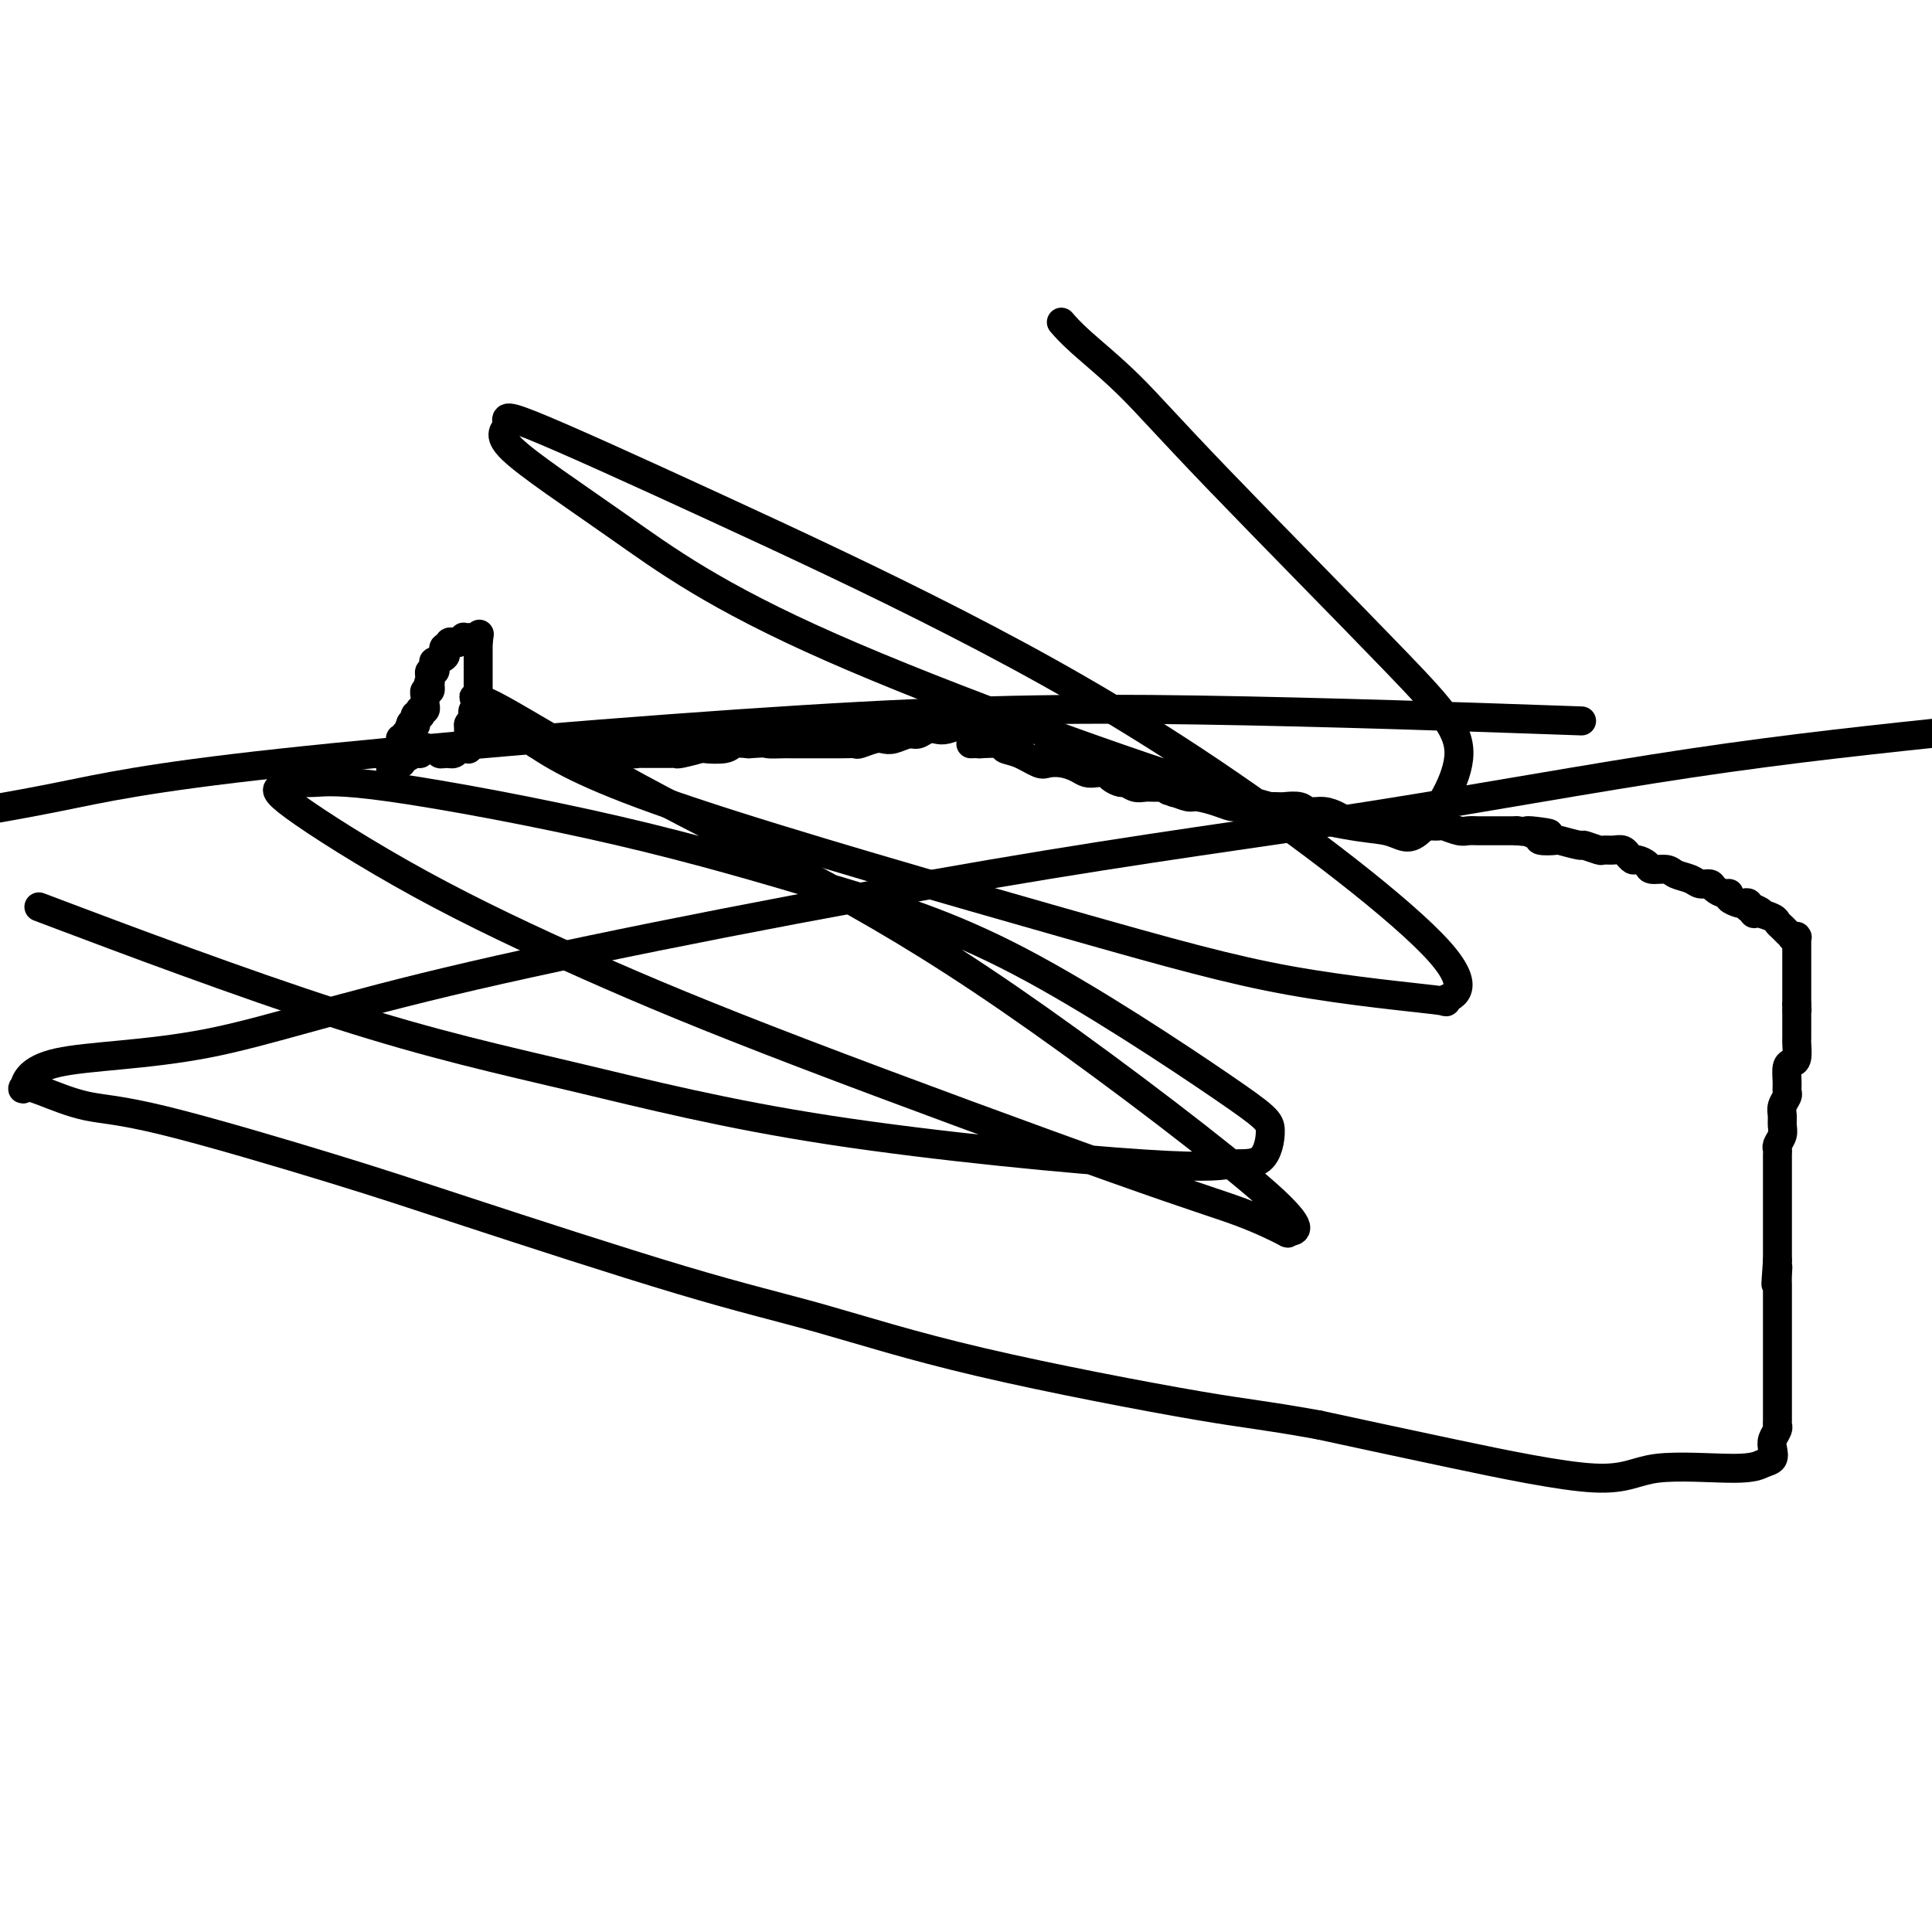
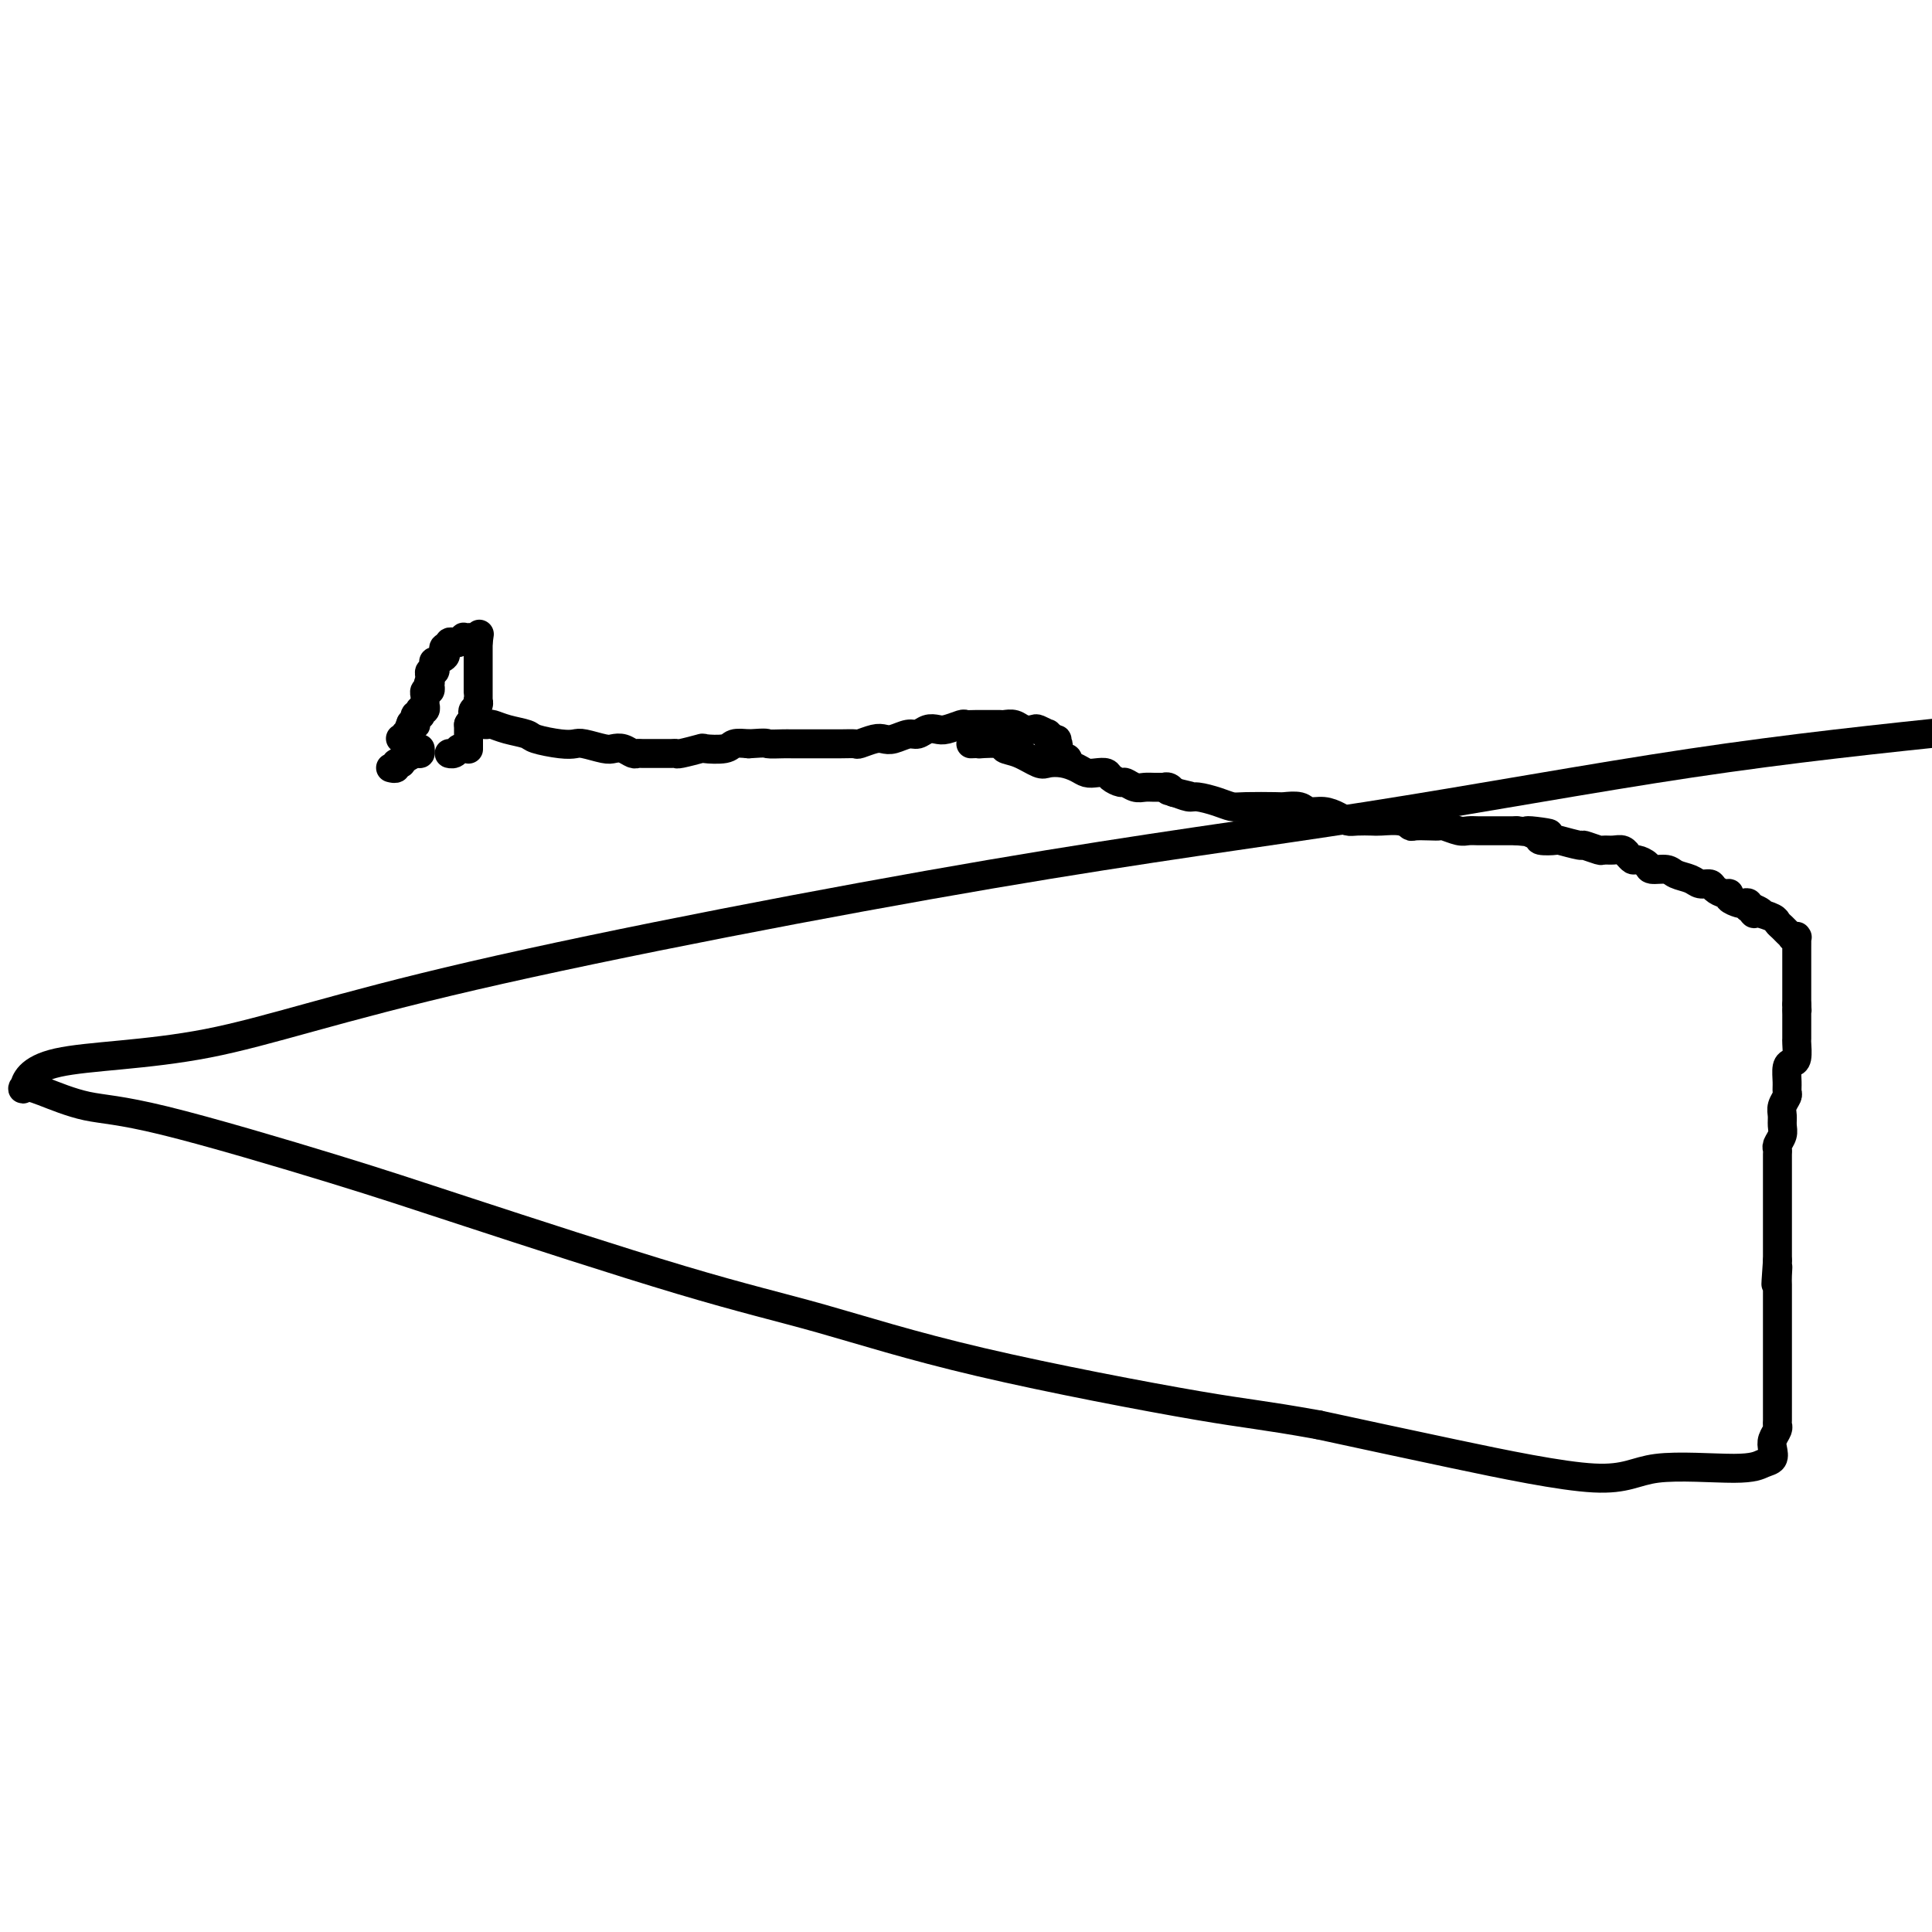
<svg xmlns="http://www.w3.org/2000/svg" viewBox="0 0 400 400" version="1.1">
  <g fill="none" stroke="#000000" stroke-width="6" stroke-linecap="round" stroke-linejoin="round">
    <path d="M81,159c-0.121,-0.030 -0.243,-0.061 0,0c0.243,0.061 0.850,0.212 1,0c0.150,-0.212 -0.157,-0.788 0,-1c0.157,-0.212 0.778,-0.061 1,0c0.222,0.061 0.044,0.031 0,0c-0.044,-0.031 0.047,-0.065 0,0c-0.047,0.065 -0.233,0.229 0,0c0.233,-0.229 0.886,-0.850 1,-1c0.114,-0.150 -0.309,0.170 0,0c0.309,-0.170 1.351,-0.829 2,-1c0.649,-0.171 0.906,0.146 1,0c0.094,-0.146 0.027,-0.756 0,-1c-0.027,-0.244 -0.013,-0.122 0,0" />
-     <path d="M87,155c1.154,-0.619 1.040,-0.166 1,0c-0.040,0.166 -0.007,0.044 0,0c0.007,-0.044 -0.013,-0.012 0,0c0.013,0.012 0.060,0.003 0,0c-0.060,-0.003 -0.226,-0.001 0,0c0.226,0.001 0.845,0.000 1,0c0.155,-0.000 -0.155,-0.000 0,0c0.155,0.000 0.774,0.000 1,0c0.226,-0.000 0.060,0.000 0,0c-0.060,-0.000 -0.012,-0.000 0,0c0.012,0.000 -0.011,0.000 0,0c0.011,-0.000 0.056,-0.001 0,0c-0.056,0.001 -0.212,0.004 0,0c0.212,-0.004 0.793,-0.015 1,0c0.207,0.015 0.041,0.057 0,0c-0.041,-0.057 0.041,-0.211 0,0c-0.041,0.211 -0.207,0.789 0,1c0.207,0.211 0.788,0.057 1,0c0.212,-0.057 0.057,-0.015 0,0c-0.057,0.015 -0.016,0.004 0,0c0.016,-0.004 0.007,-0.001 0,0c-0.007,0.001 -0.012,0.000 0,0c0.012,-0.000 0.042,-0.000 0,0c-0.042,0.000 -0.155,0.000 0,0c0.155,-0.000 0.577,-0.000 1,0" />
    <path d="M93,156c0.881,0.138 0.082,-0.015 0,0c-0.082,0.015 0.552,0.200 1,0c0.448,-0.200 0.708,-0.786 1,-1c0.292,-0.214 0.614,-0.056 1,0c0.386,0.056 0.835,0.011 1,0c0.165,-0.011 0.044,0.011 0,0c-0.044,-0.011 -0.012,-0.056 0,0c0.012,0.056 0.003,0.211 0,0c-0.003,-0.211 -0.001,-0.789 0,-1c0.001,-0.211 0.000,-0.057 0,0c-0.000,0.057 -0.000,0.015 0,0c0.000,-0.015 0.000,-0.004 0,0c-0.000,0.004 -0.000,0.001 0,0c0.000,-0.001 0.000,-0.001 0,0c-0.000,0.001 -0.000,0.001 0,0c0.000,-0.001 0.000,-0.004 0,0c-0.000,0.004 -0.000,0.015 0,0c0.000,-0.015 0.000,-0.057 0,0c-0.000,0.057 -0.000,0.212 0,0c0.000,-0.212 0.000,-0.792 0,-1c-0.000,-0.208 -0.000,-0.044 0,0c0.000,0.044 0.000,-0.030 0,0c-0.000,0.030 -0.000,0.166 0,0c0.000,-0.166 0.000,-0.633 0,-1c-0.000,-0.367 -0.000,-0.634 0,-1c0.000,-0.366 0.000,-0.830 0,-1c-0.000,-0.170 -0.000,-0.046 0,0c0.000,0.046 0.000,0.013 0,0c-0.000,-0.013 0.000,-0.007 0,0" />
    <path d="M97,150c0.559,-0.880 -0.043,-0.081 0,0c0.043,0.081 0.729,-0.557 1,-1c0.271,-0.443 0.125,-0.693 0,-1c-0.125,-0.307 -0.230,-0.673 0,-1c0.230,-0.327 0.794,-0.616 1,-1c0.206,-0.384 0.055,-0.863 0,-1c-0.055,-0.137 -0.015,0.068 0,0c0.015,-0.068 0.004,-0.411 0,-1c-0.004,-0.589 -0.001,-1.426 0,-2c0.001,-0.574 0.000,-0.885 0,-1c-0.000,-0.115 -0.000,-0.035 0,0c0.000,0.035 0.000,0.024 0,0c-0.000,-0.024 -0.000,-0.062 0,0c0.000,0.062 0.000,0.223 0,0c-0.000,-0.223 -0.000,-0.830 0,-1c0.000,-0.170 0.000,0.095 0,0c-0.000,-0.095 -0.000,-0.551 0,-1c0.000,-0.449 0.000,-0.890 0,-1c-0.000,-0.110 -0.000,0.111 0,0c0.000,-0.111 0.000,-0.555 0,-1c-0.000,-0.445 -0.000,-0.890 0,-1c0.000,-0.110 0.000,0.115 0,0c-0.000,-0.115 -0.000,-0.571 0,-1c0.000,-0.429 0.000,-0.833 0,-1c-0.000,-0.167 -0.000,-0.097 0,0c0.000,0.097 0.000,0.222 0,0c-0.000,-0.222 -0.000,-0.792 0,-1c0.000,-0.208 0.000,-0.056 0,0c-0.000,0.056 0.000,0.016 0,0c0.000,-0.016 0.000,-0.008 0,0" />
    <path d="M99,133c0.370,-2.856 0.295,-1.497 0,-1c-0.295,0.497 -0.810,0.133 -1,0c-0.190,-0.133 -0.055,-0.036 0,0c0.055,0.036 0.028,0.010 0,0c-0.028,-0.010 -0.059,-0.003 0,0c0.059,0.003 0.208,0.001 0,0c-0.208,-0.001 -0.773,-0.001 -1,0c-0.227,0.001 -0.116,0.004 0,0c0.116,-0.004 0.238,-0.015 0,0c-0.238,0.015 -0.834,0.057 -1,0c-0.166,-0.057 0.100,-0.211 0,0c-0.100,0.211 -0.567,0.788 -1,1c-0.433,0.212 -0.833,0.061 -1,0c-0.167,-0.061 -0.101,-0.031 0,0c0.101,0.031 0.237,0.064 0,0c-0.237,-0.064 -0.846,-0.225 -1,0c-0.154,0.225 0.147,0.835 0,1c-0.147,0.165 -0.743,-0.114 -1,0c-0.257,0.114 -0.174,0.623 0,1c0.174,0.377 0.439,0.622 0,1c-0.439,0.378 -1.581,0.890 -2,1c-0.419,0.110 -0.116,-0.182 0,0c0.116,0.182 0.045,0.837 0,1c-0.045,0.163 -0.065,-0.166 0,0c0.065,0.166 0.213,0.828 0,1c-0.213,0.172 -0.789,-0.146 -1,0c-0.211,0.146 -0.056,0.757 0,1c0.056,0.243 0.015,0.117 0,0c-0.015,-0.117 -0.004,-0.224 0,0c0.004,0.224 0.001,0.778 0,1c-0.001,0.222 -0.001,0.111 0,0" />
    <path d="M89,141c-0.620,1.172 -0.170,0.103 0,0c0.170,-0.103 0.060,0.761 0,1c-0.060,0.239 -0.069,-0.147 0,0c0.069,0.147 0.215,0.828 0,1c-0.215,0.172 -0.790,-0.164 -1,0c-0.210,0.164 -0.056,0.829 0,1c0.056,0.171 0.015,-0.150 0,0c-0.015,0.150 -0.004,0.772 0,1c0.004,0.228 0.001,0.061 0,0c-0.001,-0.061 -0.000,-0.016 0,0c0.000,0.016 0.000,0.003 0,0c-0.000,-0.003 0.000,0.003 0,0c-0.000,-0.003 -0.000,-0.016 0,0c0.000,0.016 0.001,0.061 0,0c-0.001,-0.061 -0.004,-0.226 0,0c0.004,0.226 0.015,0.845 0,1c-0.015,0.155 -0.057,-0.154 0,0c0.057,0.154 0.211,0.772 0,1c-0.211,0.228 -0.789,0.065 -1,0c-0.211,-0.065 -0.056,-0.031 0,0c0.056,0.031 0.011,0.060 0,0c-0.011,-0.060 0.011,-0.209 0,0c-0.011,0.209 -0.056,0.774 0,1c0.056,0.226 0.211,0.112 0,0c-0.211,-0.112 -0.789,-0.222 -1,0c-0.211,0.222 -0.056,0.778 0,1c0.056,0.222 0.012,0.112 0,0c-0.012,-0.112 0.007,-0.226 0,0c-0.007,0.226 -0.040,0.792 0,1c0.040,0.208 0.154,0.060 0,0c-0.154,-0.060 -0.577,-0.030 -1,0" />
    <path d="M85,150c-0.614,1.404 -0.151,0.414 0,0c0.151,-0.414 -0.012,-0.250 0,0c0.012,0.250 0.199,0.588 0,1c-0.199,0.412 -0.785,0.899 -1,1c-0.215,0.101 -0.057,-0.183 0,0c0.057,0.183 0.015,0.834 0,1c-0.015,0.166 -0.004,-0.152 0,0c0.004,0.152 0.002,0.774 0,1c-0.002,0.226 -0.004,0.057 0,0c0.004,-0.057 0.015,-0.001 0,0c-0.015,0.001 -0.057,-0.052 0,0c0.057,0.052 0.211,0.210 0,0c-0.211,-0.210 -0.788,-0.787 -1,-1c-0.212,-0.213 -0.061,-0.061 0,0c0.061,0.061 0.030,0.030 0,0" />
    <path d="M100,150c0.370,0.024 0.740,0.048 1,0c0.260,-0.048 0.412,-0.167 1,0c0.588,0.167 1.614,0.619 3,1c1.386,0.381 3.132,0.689 4,1c0.868,0.311 0.859,0.623 2,1c1.141,0.377 3.432,0.819 5,1c1.568,0.181 2.412,0.100 3,0c0.588,-0.100 0.921,-0.219 2,0c1.079,0.219 2.906,0.777 4,1c1.094,0.223 1.457,0.112 2,0c0.543,-0.112 1.267,-0.226 2,0c0.733,0.226 1.477,0.793 2,1c0.523,0.207 0.826,0.056 1,0c0.174,-0.056 0.218,-0.015 1,0c0.782,0.015 2.300,0.005 3,0c0.700,-0.005 0.581,-0.005 1,0c0.419,0.005 1.377,0.015 2,0c0.623,-0.015 0.913,-0.056 1,0c0.087,0.056 -0.028,0.207 1,0c1.028,-0.207 3.198,-0.774 4,-1c0.802,-0.226 0.236,-0.112 1,0c0.764,0.112 2.860,0.223 4,0c1.140,-0.223 1.326,-0.778 2,-1c0.674,-0.222 1.837,-0.111 3,0" />
    <path d="M155,154c4.298,-0.309 3.545,-0.083 4,0c0.455,0.083 2.120,0.022 3,0c0.880,-0.022 0.975,-0.006 2,0c1.025,0.006 2.980,0.003 4,0c1.020,-0.003 1.106,-0.004 2,0c0.894,0.004 2.596,0.015 4,0c1.404,-0.015 2.511,-0.055 3,0c0.489,0.055 0.361,0.207 1,0c0.639,-0.207 2.044,-0.772 3,-1c0.956,-0.228 1.463,-0.117 2,0c0.537,0.117 1.103,0.241 2,0c0.897,-0.241 2.126,-0.848 3,-1c0.874,-0.152 1.394,0.152 2,0c0.606,-0.152 1.300,-0.759 2,-1c0.700,-0.241 1.408,-0.117 2,0c0.592,0.117 1.068,0.228 2,0c0.932,-0.228 2.320,-0.793 3,-1c0.680,-0.207 0.654,-0.055 1,0c0.346,0.055 1.065,0.014 2,0c0.935,-0.014 2.084,0.000 3,0c0.916,-0.000 1.597,-0.014 2,0c0.403,0.014 0.526,0.055 1,0c0.474,-0.055 1.297,-0.207 2,0c0.703,0.207 1.284,0.774 2,1c0.716,0.226 1.565,0.112 2,0c0.435,-0.112 0.456,-0.223 1,0c0.544,0.223 1.610,0.778 2,1c0.390,0.222 0.105,0.111 0,0c-0.105,-0.111 -0.028,-0.222 0,0c0.028,0.222 0.008,0.778 0,1c-0.008,0.222 -0.004,0.111 0,0" />
    <path d="M217,153c3.027,0.400 1.595,-0.100 1,0c-0.595,0.100 -0.351,0.801 0,1c0.351,0.199 0.811,-0.104 1,0c0.189,0.104 0.107,0.615 0,1c-0.107,0.385 -0.239,0.643 0,1c0.239,0.357 0.849,0.814 1,1c0.151,0.186 -0.156,0.102 0,0c0.156,-0.102 0.774,-0.223 1,0c0.226,0.223 0.061,0.791 0,1c-0.061,0.209 -0.017,0.060 0,0c0.017,-0.060 0.009,-0.030 0,0" />
    <path d="M201,154c0.963,-0.007 1.926,-0.014 2,0c0.074,0.014 -0.741,0.050 0,0c0.741,-0.050 3.037,-0.185 4,0c0.963,0.185 0.592,0.690 1,1c0.408,0.310 1.593,0.426 3,1c1.407,0.574 3.034,1.608 4,2c0.966,0.392 1.270,0.144 2,0c0.730,-0.144 1.887,-0.183 3,0c1.113,0.183 2.181,0.588 3,1c0.819,0.412 1.389,0.833 2,1c0.611,0.167 1.262,0.082 2,0c0.738,-0.082 1.563,-0.162 2,0c0.437,0.162 0.487,0.565 1,1c0.513,0.435 1.488,0.901 2,1c0.512,0.099 0.562,-0.170 1,0c0.438,0.170 1.265,0.778 2,1c0.735,0.222 1.377,0.059 2,0c0.623,-0.059 1.229,-0.012 2,0c0.771,0.012 1.709,-0.011 2,0c0.291,0.011 -0.066,0.055 0,0c0.066,-0.055 0.554,-0.211 1,0c0.446,0.211 0.851,0.788 1,1c0.149,0.212 0.043,0.061 0,0c-0.043,-0.061 -0.021,-0.030 0,0" />
    <path d="M243,164c6.541,1.564 1.895,0.474 0,0c-1.895,-0.474 -1.038,-0.334 0,0c1.038,0.334 2.255,0.860 3,1c0.745,0.140 1.016,-0.106 2,0c0.984,0.106 2.682,0.565 4,1c1.318,0.435 2.258,0.848 3,1c0.742,0.152 1.286,0.045 3,0c1.714,-0.045 4.597,-0.027 6,0c1.403,0.027 1.324,0.063 2,0c0.676,-0.063 2.107,-0.223 3,0c0.893,0.223 1.249,0.830 2,1c0.751,0.170 1.896,-0.098 3,0c1.104,0.098 2.167,0.562 3,1c0.833,0.438 1.438,0.848 2,1c0.562,0.152 1.082,0.044 2,0c0.918,-0.044 2.233,-0.026 3,0c0.767,0.026 0.985,0.059 2,0c1.015,-0.059 2.825,-0.212 4,0c1.175,0.212 1.713,0.788 2,1c0.287,0.212 0.321,0.061 1,0c0.679,-0.061 2.002,-0.030 3,0c0.998,0.030 1.671,0.061 2,0c0.329,-0.061 0.314,-0.212 1,0c0.686,0.212 2.072,0.789 3,1c0.928,0.211 1.400,0.057 2,0c0.600,-0.057 1.330,-0.015 2,0c0.670,0.015 1.279,0.004 2,0c0.721,-0.004 1.554,-0.001 2,0c0.446,0.001 0.505,0.000 1,0c0.495,-0.000 1.427,-0.000 2,0c0.573,0.000 0.786,0.000 1,0" />
    <path d="M314,172c11.606,1.193 5.120,0.175 3,0c-2.120,-0.175 0.126,0.493 1,1c0.874,0.507 0.375,0.853 1,1c0.625,0.147 2.374,0.096 3,0c0.626,-0.096 0.128,-0.236 1,0c0.872,0.236 3.115,0.848 4,1c0.885,0.152 0.412,-0.157 1,0c0.588,0.157 2.239,0.778 3,1c0.761,0.222 0.634,0.044 1,0c0.366,-0.044 1.226,0.045 2,0c0.774,-0.045 1.463,-0.223 2,0c0.537,0.223 0.922,0.847 1,1c0.078,0.153 -0.150,-0.165 0,0c0.150,0.165 0.677,0.814 1,1c0.323,0.186 0.442,-0.091 1,0c0.558,0.091 1.557,0.549 2,1c0.443,0.451 0.331,0.895 1,1c0.669,0.105 2.120,-0.130 3,0c0.880,0.130 1.191,0.626 2,1c0.809,0.374 2.118,0.626 3,1c0.882,0.374 1.337,0.870 2,1c0.663,0.130 1.535,-0.106 2,0c0.465,0.106 0.524,0.554 1,1c0.476,0.446 1.370,0.890 2,1c0.630,0.110 0.996,-0.115 1,0c0.004,0.115 -0.353,0.570 0,1c0.353,0.430 1.415,0.833 2,1c0.585,0.167 0.693,0.096 1,0c0.307,-0.096 0.813,-0.218 1,0c0.187,0.218 0.053,0.777 0,1c-0.053,0.223 -0.027,0.112 0,0" />
    <path d="M362,188c4.558,1.795 1.954,0.284 1,0c-0.954,-0.284 -0.259,0.659 0,1c0.259,0.341 0.083,0.080 0,0c-0.083,-0.080 -0.072,0.020 0,0c0.072,-0.020 0.204,-0.160 1,0c0.796,0.160 2.256,0.621 3,1c0.744,0.379 0.773,0.676 1,1c0.227,0.324 0.653,0.675 1,1c0.347,0.325 0.615,0.623 1,1c0.385,0.377 0.888,0.832 1,1c0.112,0.168 -0.166,0.051 0,0c0.166,-0.051 0.777,-0.034 1,0c0.223,0.034 0.060,0.085 0,0c-0.060,-0.085 -0.016,-0.307 0,0c0.016,0.307 0.004,1.144 0,2c-0.004,0.856 -0.001,1.731 0,2c0.001,0.269 0.000,-0.067 0,0c-0.000,0.067 -0.000,0.539 0,1c0.000,0.461 0.000,0.912 0,1c-0.000,0.088 -0.000,-0.188 0,0c0.000,0.188 0.000,0.841 0,1c-0.000,0.159 -0.000,-0.174 0,0c0.000,0.174 0.000,0.855 0,1c-0.000,0.145 -0.000,-0.245 0,0c0.000,0.245 0.000,1.127 0,2c-0.000,0.873 -0.000,1.739 0,2c0.000,0.261 0.000,-0.084 0,0c-0.000,0.084 -0.000,0.595 0,1c0.000,0.405 0.000,0.702 0,1" />
    <path d="M372,208c0.155,2.351 0.041,1.230 0,1c-0.041,-0.230 -0.010,0.432 0,1c0.010,0.568 0.000,1.042 0,2c-0.000,0.958 0.010,2.402 0,3c-0.010,0.598 -0.041,0.352 0,1c0.041,0.648 0.154,2.191 0,3c-0.154,0.809 -0.576,0.884 -1,1c-0.424,0.116 -0.849,0.272 -1,1c-0.151,0.728 -0.026,2.029 0,3c0.026,0.971 -0.046,1.611 0,2c0.046,0.389 0.209,0.527 0,1c-0.209,0.473 -0.792,1.282 -1,2c-0.208,0.718 -0.042,1.344 0,2c0.042,0.656 -0.041,1.341 0,2c0.041,0.659 0.207,1.293 0,2c-0.207,0.707 -0.788,1.488 -1,2c-0.212,0.512 -0.057,0.756 0,1c0.057,0.244 0.015,0.489 0,1c-0.015,0.511 -0.004,1.288 0,2c0.004,0.712 0.001,1.361 0,2c-0.001,0.639 -0.000,1.270 0,2c0.000,0.730 0.000,1.561 0,2c-0.000,0.439 -0.000,0.487 0,1c0.000,0.513 0.000,1.491 0,2c-0.000,0.509 -0.000,0.550 0,1c0.000,0.450 0.000,1.308 0,2c-0.000,0.692 -0.000,1.219 0,2c0.000,0.781 0.000,1.818 0,2c-0.000,0.182 -0.000,-0.489 0,0c0.000,0.489 0.000,2.140 0,3c-0.000,0.860 -0.000,0.930 0,1" />
    <path d="M368,261c-0.619,8.616 -0.166,3.657 0,2c0.166,-1.657 0.044,-0.012 0,1c-0.044,1.012 -0.012,1.392 0,2c0.012,0.608 0.003,1.443 0,2c-0.003,0.557 -0.001,0.835 0,1c0.001,0.165 0.000,0.216 0,1c-0.000,0.784 -0.000,2.302 0,3c0.000,0.698 0.000,0.576 0,1c-0.000,0.424 -0.000,1.396 0,2c0.000,0.604 0.000,0.842 0,1c-0.000,0.158 -0.000,0.236 0,1c0.000,0.764 0.000,2.213 0,3c-0.000,0.787 -0.000,0.910 0,1c0.000,0.090 0.000,0.147 0,1c-0.000,0.853 -0.000,2.503 0,3c0.000,0.497 0.000,-0.158 0,0c-0.000,0.158 -0.000,1.128 0,2c0.000,0.872 0.001,1.647 0,2c-0.001,0.353 -0.004,0.283 0,1c0.004,0.717 0.015,2.222 0,3c-0.015,0.778 -0.055,0.828 0,1c0.055,0.172 0.206,0.465 0,1c-0.206,0.535 -0.767,1.311 -1,2c-0.233,0.689 -0.136,1.292 0,2c0.136,0.708 0.313,1.522 0,2c-0.313,0.478 -1.116,0.622 -2,1c-0.884,0.378 -1.850,0.991 -6,1c-4.150,0.009 -11.483,-0.585 -16,0c-4.517,0.585 -6.216,2.350 -13,2c-6.784,-0.350 -18.653,-2.814 -29,-5c-10.347,-2.186 -19.174,-4.093 -28,-6" />
    <path d="M273,295c-12.205,-2.187 -14.217,-2.156 -25,-4c-10.783,-1.844 -30.337,-5.565 -45,-9c-14.663,-3.435 -24.434,-6.584 -33,-9c-8.566,-2.416 -15.925,-4.098 -29,-8c-13.075,-3.902 -31.866,-10.022 -44,-14c-12.134,-3.978 -17.613,-5.813 -28,-9c-10.387,-3.187 -25.684,-7.725 -35,-10c-9.316,-2.275 -12.650,-2.287 -16,-3c-3.350,-0.713 -6.714,-2.127 -9,-3c-2.286,-0.873 -3.493,-1.207 -4,-1c-0.507,0.207 -0.315,0.953 0,0c0.315,-0.953 0.751,-3.607 7,-5c6.249,-1.393 18.311,-1.526 31,-4c12.689,-2.474 26.005,-7.290 55,-14c28.995,-6.710 73.669,-15.314 107,-21c33.331,-5.686 55.320,-8.454 78,-12c22.680,-3.546 46.051,-7.870 67,-11c20.949,-3.130 39.474,-5.065 58,-7" />
-     <path d="M320,149c6.456,0.227 12.913,0.454 0,0c-12.913,-0.454 -45.195,-1.588 -72,-2c-26.805,-0.412 -48.133,-0.100 -82,2c-33.867,2.100 -80.272,5.988 -108,9c-27.728,3.012 -36.779,5.146 -46,7c-9.221,1.854 -18.610,3.427 -28,5" />
-     <path d="M14,190c-5.154,-1.945 -10.308,-3.889 0,0c10.308,3.889 36.078,13.612 56,20c19.922,6.388 33.996,9.440 49,13c15.004,3.560 30.939,7.628 53,11c22.061,3.372 50.247,6.049 65,7c14.753,0.951 16.071,0.177 18,0c1.929,-0.177 4.468,0.244 6,-1c1.532,-1.244 2.055,-4.152 2,-6c-0.055,-1.848 -0.689,-2.636 -10,-9c-9.311,-6.364 -27.297,-18.304 -42,-26c-14.703,-7.696 -26.121,-11.149 -39,-15c-12.879,-3.851 -27.218,-8.101 -44,-12c-16.782,-3.899 -36.007,-7.449 -47,-9c-10.993,-1.551 -13.755,-1.105 -16,-1c-2.245,0.105 -3.975,-0.131 -5,0c-1.025,0.131 -1.347,0.630 -2,1c-0.653,0.370 -1.637,0.611 3,4c4.637,3.389 14.897,9.924 26,16c11.103,6.076 23.051,11.692 35,17c11.949,5.308 23.900,10.308 44,18c20.100,7.692 48.347,18.075 65,24c16.653,5.925 21.710,7.391 26,9c4.290,1.609 7.812,3.361 9,4c1.188,0.639 0.043,0.165 1,0c0.957,-0.165 4.017,-0.021 -5,-8c-9.017,-7.979 -30.113,-24.080 -47,-36c-16.887,-11.920 -29.567,-19.660 -43,-27c-13.433,-7.340 -27.619,-14.282 -40,-21c-12.381,-6.718 -22.958,-13.213 -28,-16c-5.042,-2.787 -4.550,-1.866 -5,-2c-0.450,-0.134 -1.843,-1.324 0,0c1.843,1.324 6.921,5.162 12,9" />
-     <path d="M111,154c5.064,3.346 11.726,7.210 32,14c20.274,6.790 54.162,16.506 77,23c22.838,6.494 34.626,9.767 47,12c12.374,2.233 25.335,3.425 30,4c4.665,0.575 1.035,0.534 2,0c0.965,-0.534 6.525,-1.561 -1,-10c-7.525,-8.439 -28.135,-24.290 -47,-37c-18.865,-12.710 -35.985,-22.278 -53,-31c-17.015,-8.722 -33.926,-16.599 -50,-24c-16.074,-7.401 -31.312,-14.326 -38,-17c-6.688,-2.674 -4.825,-1.098 -5,0c-0.175,1.098 -2.388,1.716 1,5c3.388,3.284 12.378,9.232 22,16c9.622,6.768 19.877,14.357 44,25c24.123,10.643 62.115,24.342 84,31c21.885,6.658 27.664,6.275 31,7c3.336,0.725 4.228,2.557 7,0c2.772,-2.557 7.424,-9.502 8,-15c0.576,-5.498 -2.925,-9.547 -13,-20c-10.075,-10.453 -26.725,-27.309 -37,-38c-10.275,-10.691 -14.177,-15.216 -18,-19c-3.823,-3.784 -7.568,-6.826 -10,-9c-2.432,-2.174 -3.552,-3.478 -4,-4c-0.448,-0.522 -0.224,-0.261 0,0" />
  </g>
</svg>